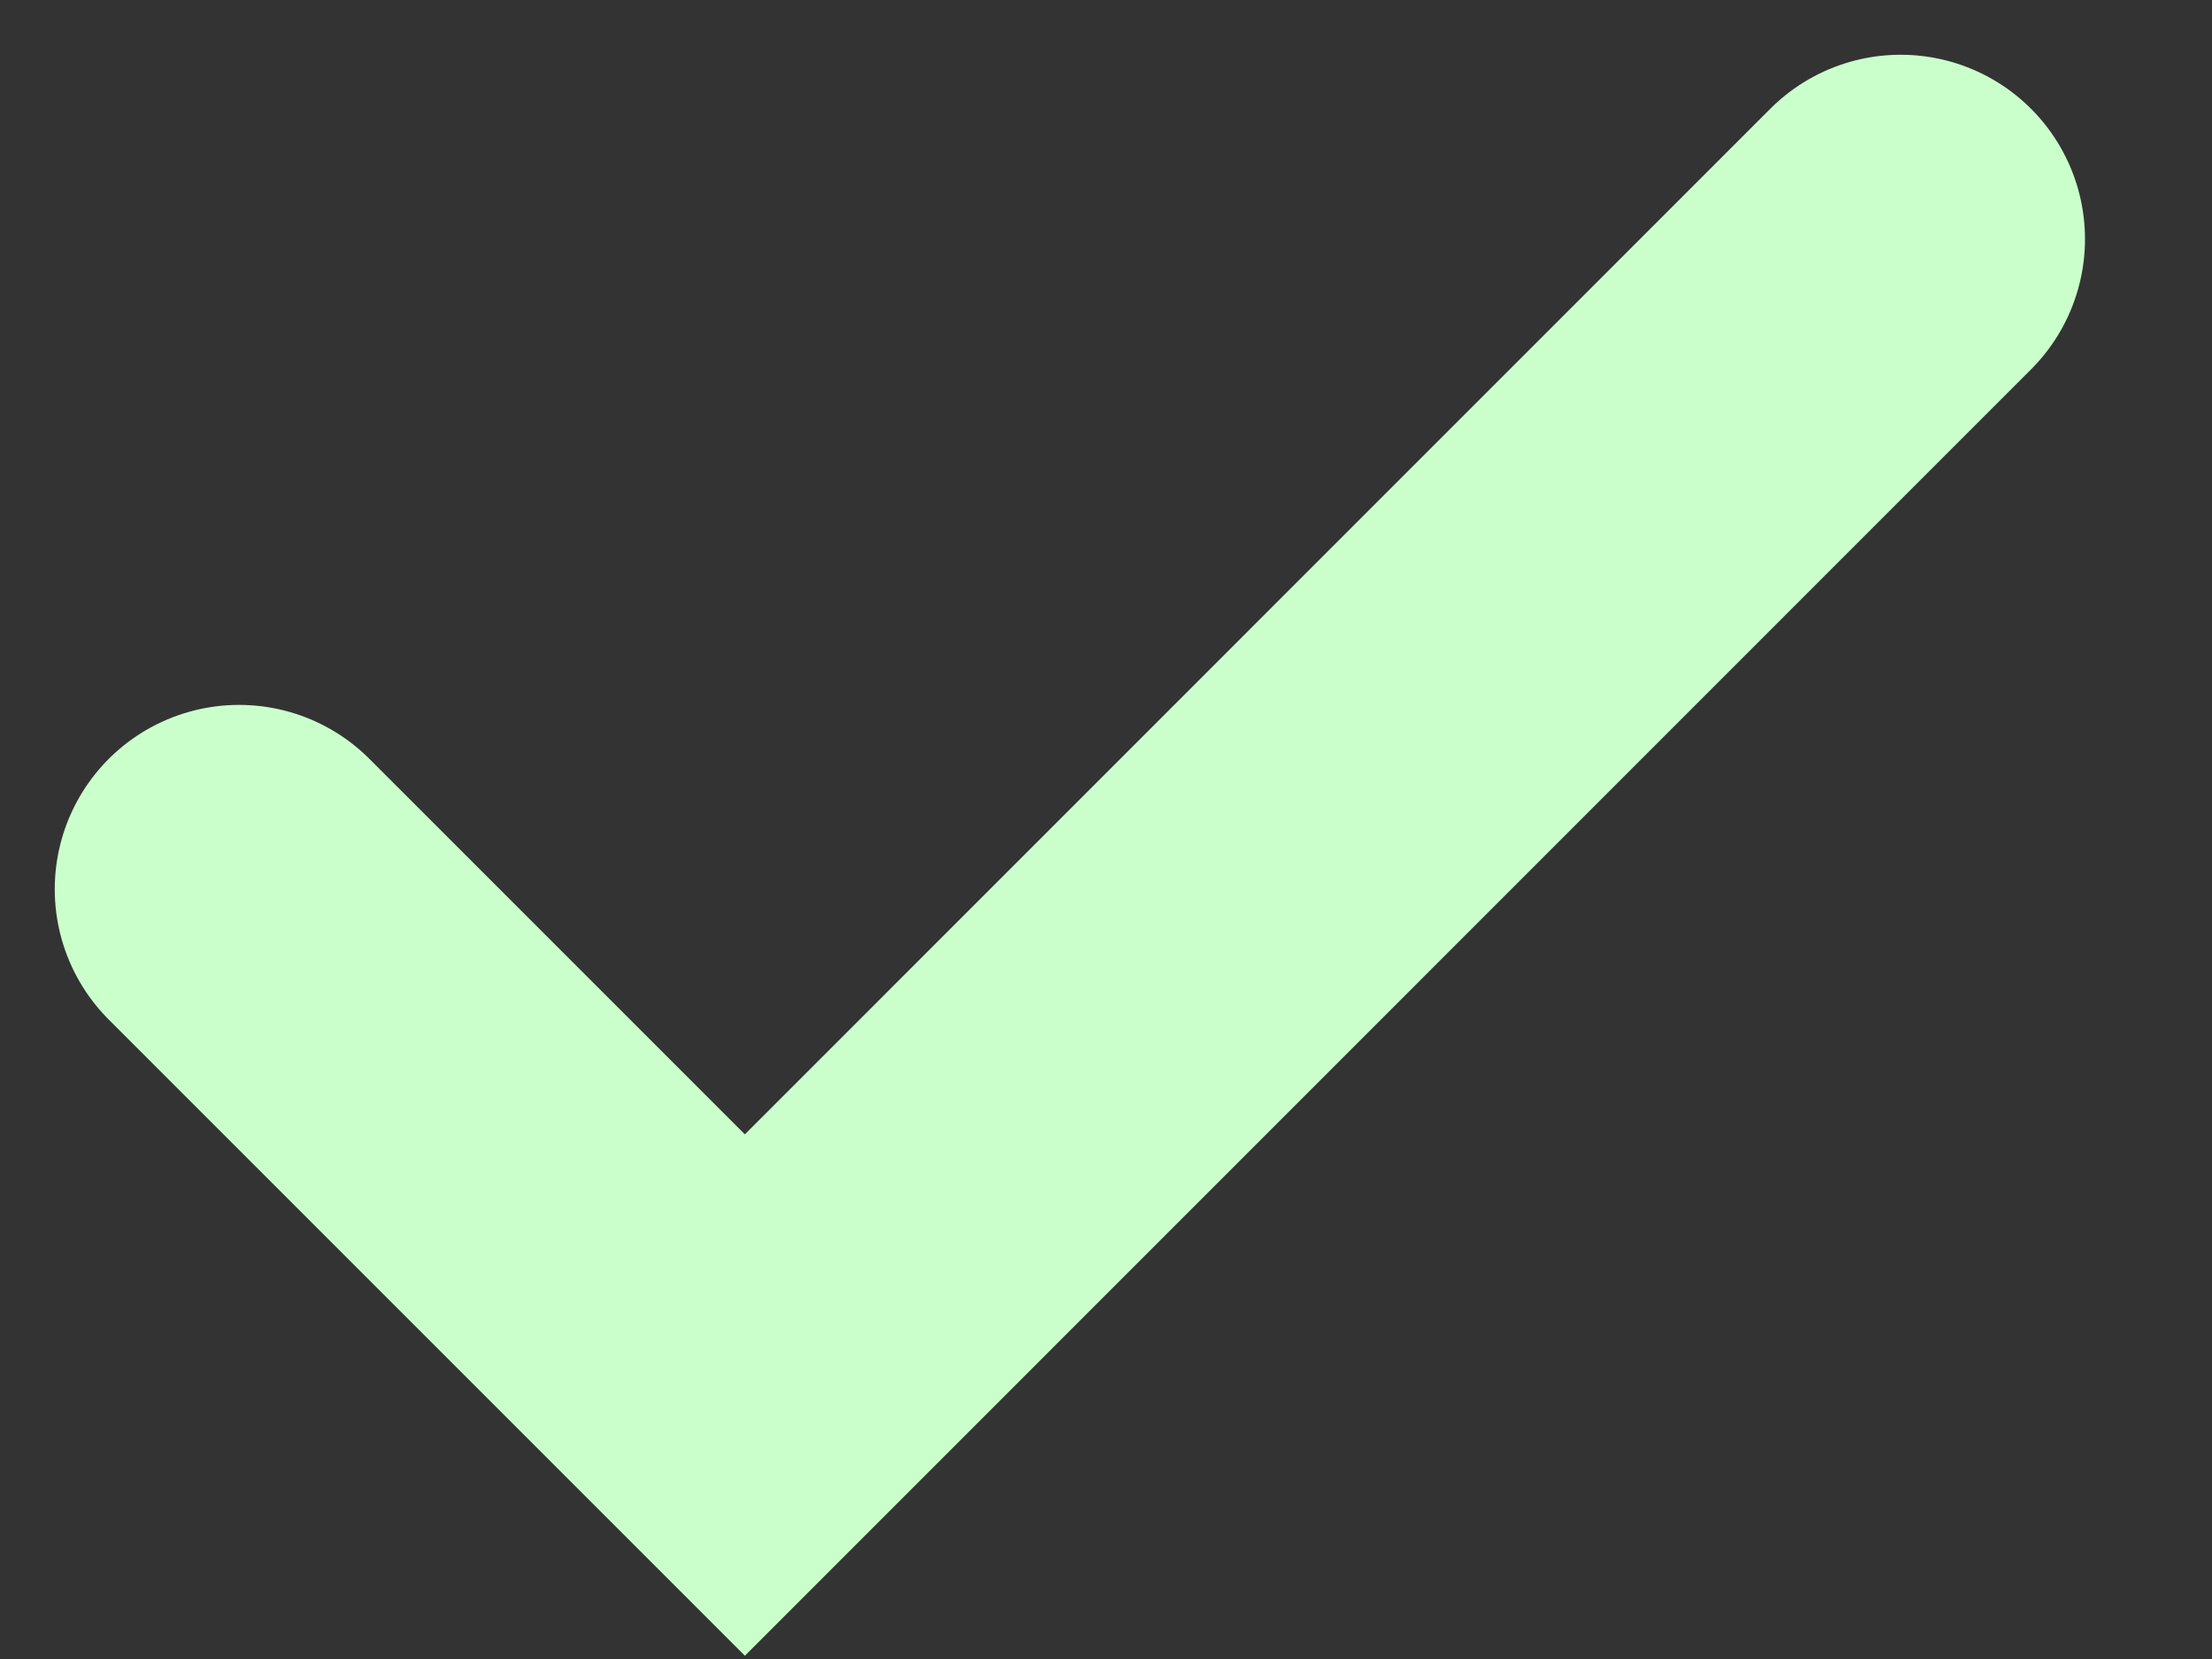
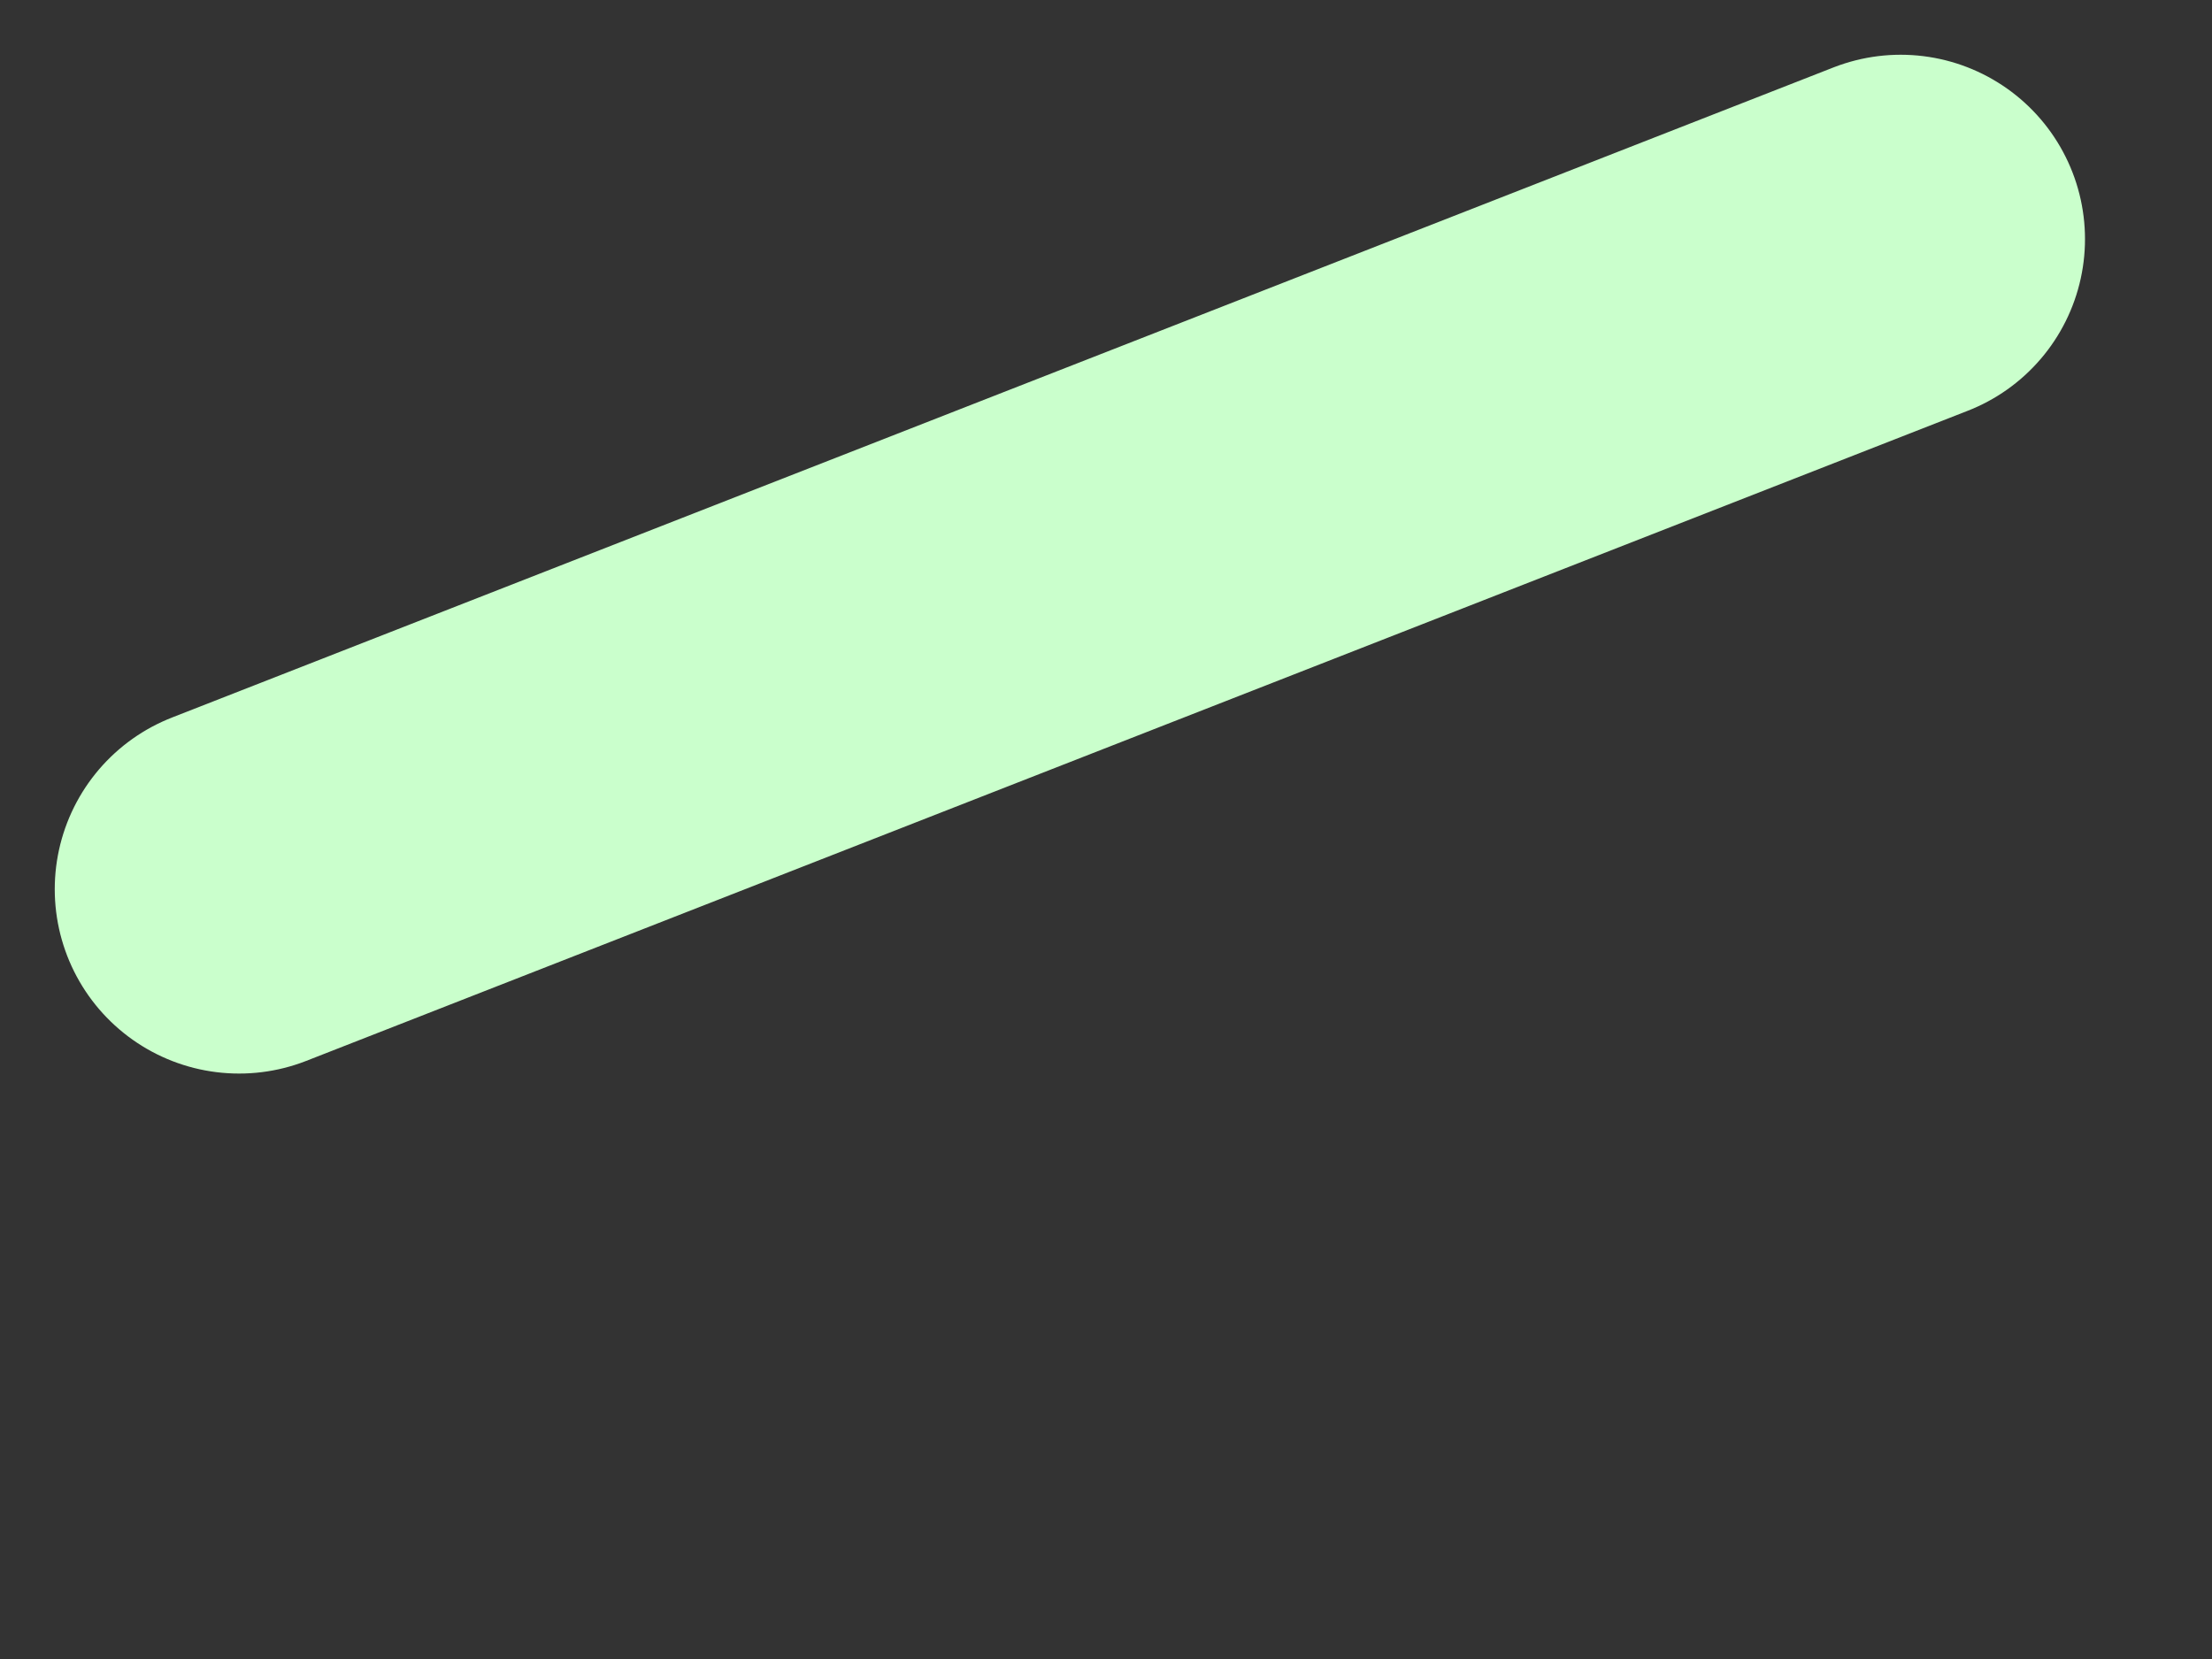
<svg xmlns="http://www.w3.org/2000/svg" width="12" height="9" viewBox="0 0 12 9" fill="none">
  <rect x="0" y="0" width="12" height="9" fill="#333333" stroke="none" />
-   <path d="M1.297 4.824L4.041 7.568L10.311 1.297" stroke="#CAFFCC" stroke-width="2" stroke-linecap="round" />
+   <path d="M1.297 4.824L10.311 1.297" stroke="#CAFFCC" stroke-width="2" stroke-linecap="round" />
</svg>